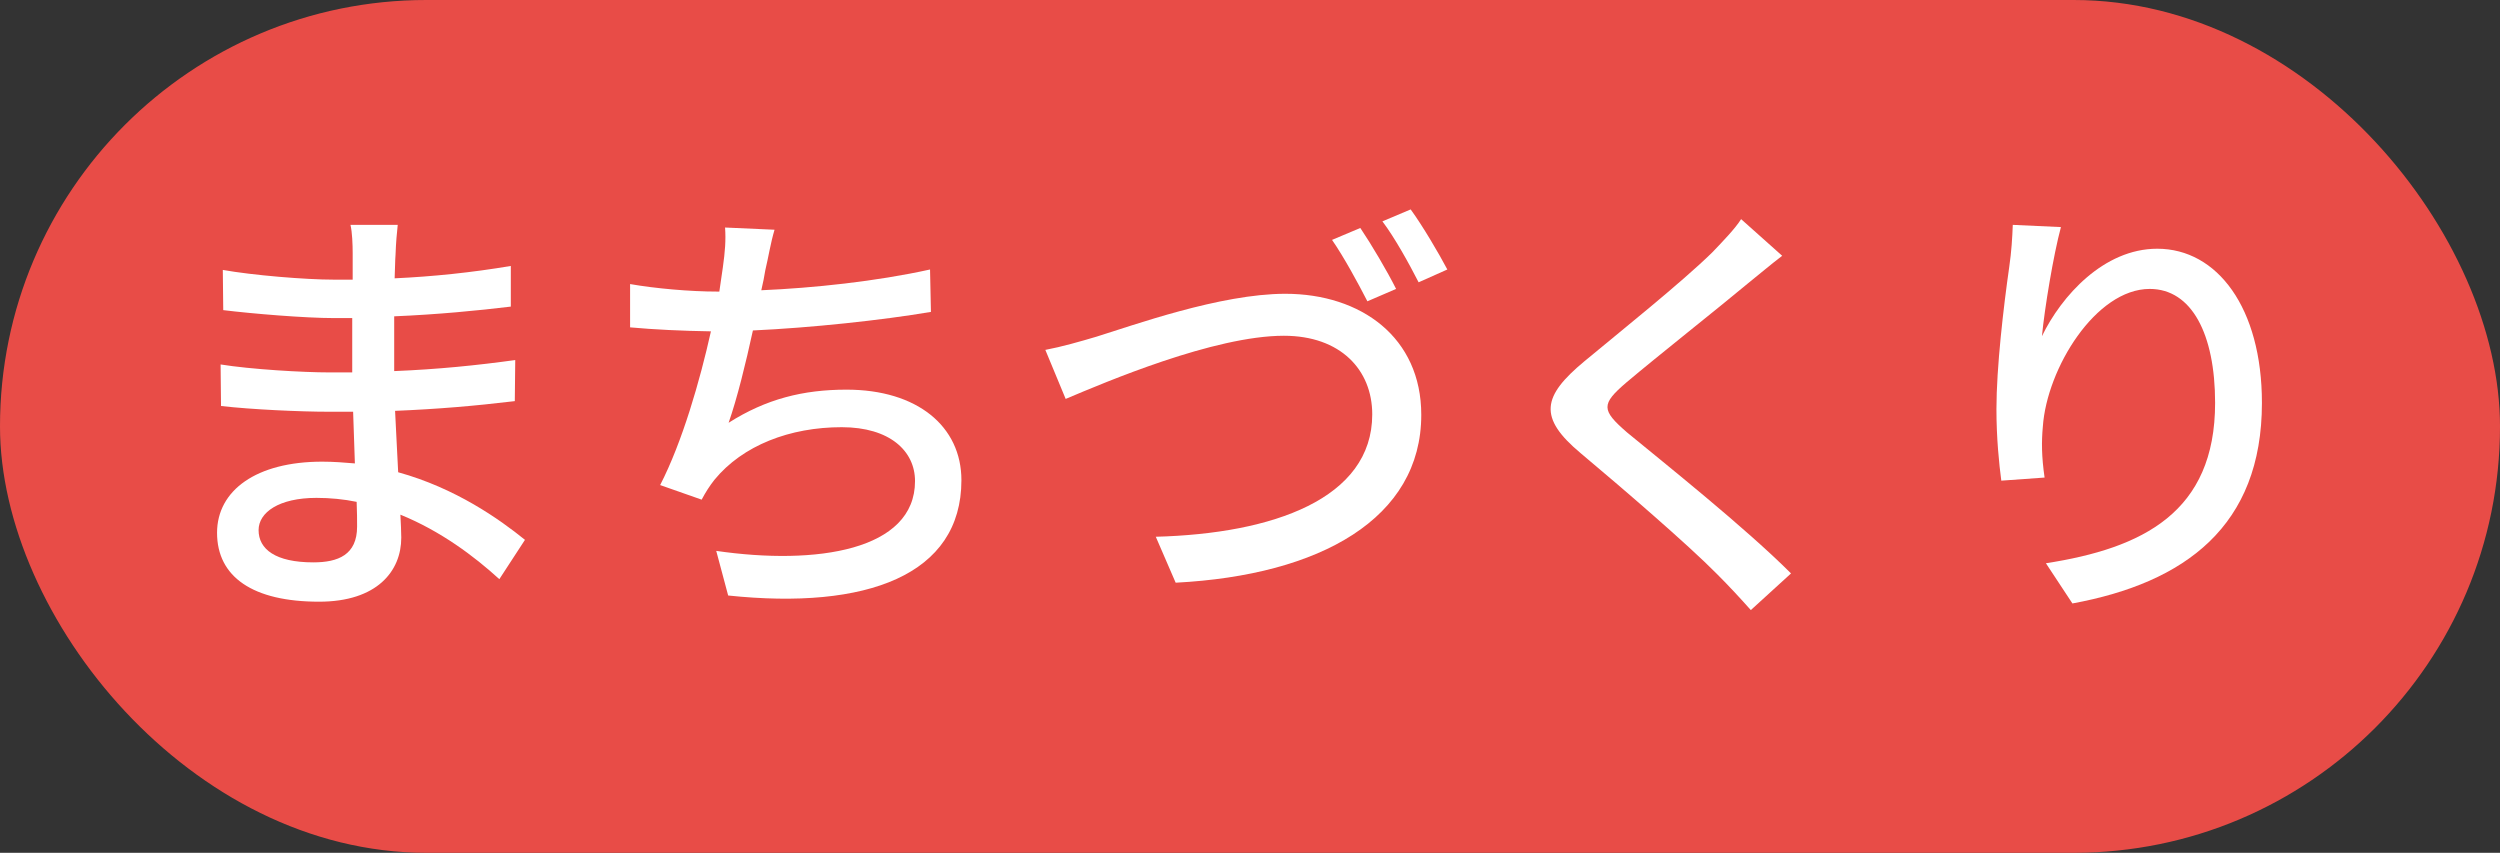
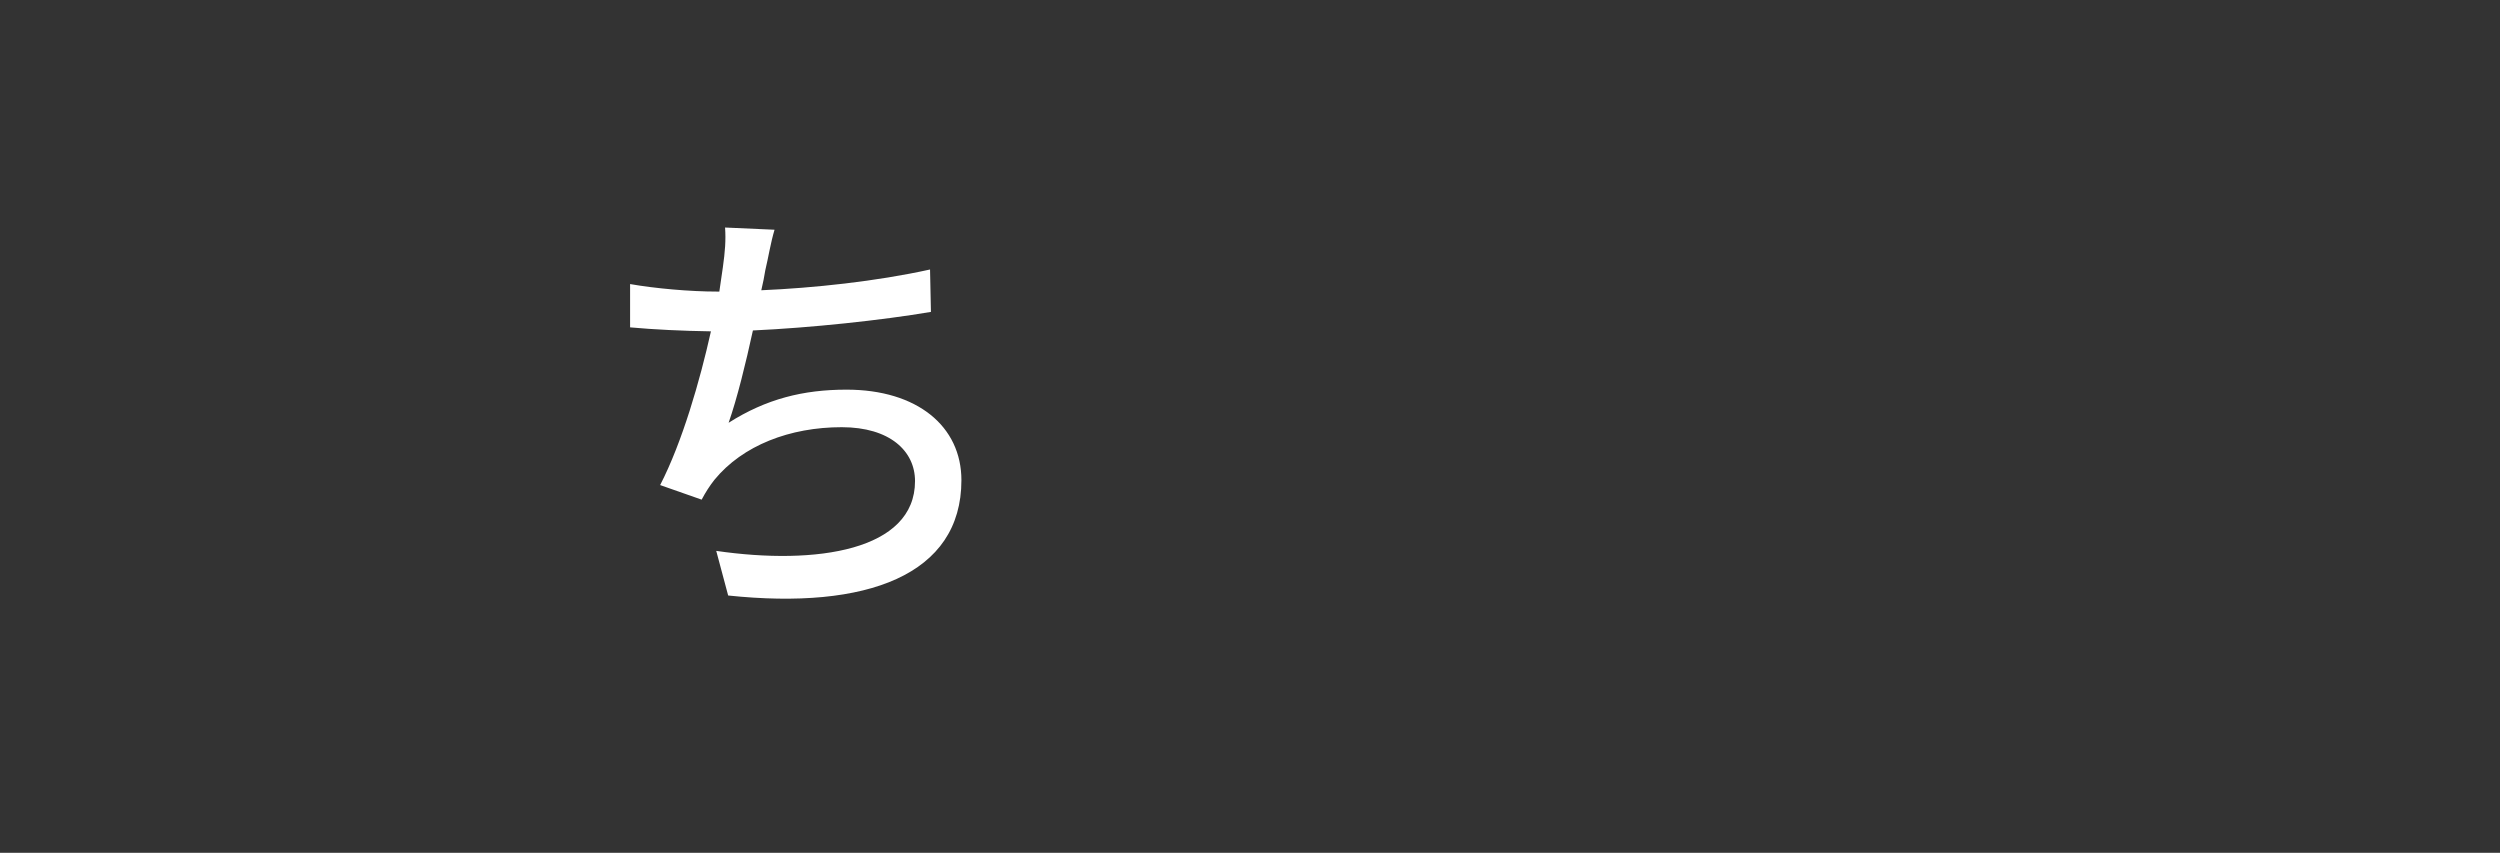
<svg xmlns="http://www.w3.org/2000/svg" width="214" height="73" viewBox="0 0 214 73" fill="none">
  <rect x="0" y="0" width="214" height="73" fill="#333333" stroke="none" />
-   <rect width="214" height="73" rx="36.5" fill="#E84C47" />
-   <path d="M22.135 45.379C22.135 47.005 23.572 48.139 26.823 48.139C28.941 48.139 30.567 47.496 30.567 45.076C30.567 44.547 30.567 43.791 30.529 42.959C29.433 42.732 28.261 42.618 27.088 42.618C23.874 42.618 22.135 43.866 22.135 45.379ZM34.046 19.249C33.97 19.93 33.895 20.762 33.857 21.821C33.819 22.274 33.819 22.993 33.781 23.825C37.033 23.674 40.361 23.333 43.726 22.766V26.245C40.928 26.585 37.411 26.925 33.743 27.077C33.743 28.778 33.743 30.556 33.743 31.766C37.487 31.614 40.815 31.274 44.105 30.82L44.067 34.337C40.588 34.753 37.449 35.018 33.819 35.169C33.895 36.908 34.008 38.724 34.084 40.425C39 41.786 42.743 44.434 44.937 46.211L42.743 49.576C40.588 47.61 37.714 45.454 34.273 44.055C34.311 44.849 34.349 45.492 34.349 46.022C34.349 48.895 32.269 51.505 27.315 51.505C21.643 51.505 18.58 49.387 18.58 45.606C18.58 41.975 21.945 39.518 27.58 39.518C28.563 39.518 29.471 39.593 30.378 39.669C30.34 38.194 30.265 36.644 30.227 35.245C29.546 35.245 28.866 35.245 28.147 35.245C25.727 35.245 21.53 35.056 18.92 34.753L18.883 31.198C21.454 31.614 25.916 31.879 28.223 31.879C28.866 31.879 29.508 31.879 30.151 31.879C30.151 30.329 30.151 28.741 30.151 27.228C29.66 27.228 29.13 27.228 28.601 27.228C26.105 27.228 21.567 26.85 19.11 26.547L19.072 23.106C21.605 23.56 26.143 23.938 28.563 23.938C29.092 23.938 29.66 23.938 30.189 23.938C30.189 23.069 30.189 22.274 30.189 21.632C30.189 20.989 30.151 19.854 30 19.249H34.046Z" fill="white" />
  <path d="M66.301 19.665C65.961 20.8 65.772 22.047 65.507 23.144C65.432 23.636 65.318 24.203 65.167 24.846C69.591 24.657 74.999 24.09 79.612 23.069L79.688 26.699C75.453 27.417 69.402 28.06 64.449 28.287C63.843 31.085 63.087 34.148 62.369 36.19C65.583 34.148 68.759 33.354 72.465 33.354C78.515 33.354 82.297 36.492 82.297 41.106C82.297 49.236 74.167 52.223 62.331 50.975L61.31 47.156C69.894 48.404 78.326 47.118 78.326 41.181C78.326 38.61 76.171 36.568 72.049 36.568C67.625 36.568 63.579 38.118 61.159 41.068C60.743 41.597 60.402 42.127 60.062 42.77L56.508 41.522C58.398 37.854 59.911 32.598 60.856 28.363C58.361 28.325 56.016 28.211 53.936 28.022V24.316C56.092 24.695 59.079 24.959 61.386 24.959C61.461 24.959 61.499 24.959 61.575 24.959C61.688 24.165 61.802 23.447 61.877 22.879C62.066 21.518 62.142 20.573 62.066 19.476L66.301 19.665Z" fill="white" />
-   <path d="M89.481 29.951C90.881 29.686 92.469 29.232 93.868 28.816C96.931 27.871 104.456 25.148 110.015 25.148C116.519 25.148 121.661 28.892 121.661 35.509C121.661 44.358 113.04 49.236 100.637 49.879L98.935 45.946C108.956 45.681 117.464 42.694 117.464 35.471C117.464 31.652 114.741 28.741 109.901 28.741C103.926 28.741 94.624 32.711 91.221 34.148L89.481 29.951ZM116.443 19.514C117.388 20.913 118.75 23.22 119.506 24.732L117.048 25.791C116.254 24.241 115.044 22.01 114.023 20.535L116.443 19.514ZM120.754 17.926C121.775 19.325 123.174 21.707 123.892 23.069L121.434 24.165C120.602 22.539 119.392 20.346 118.334 18.947L120.754 17.926Z" fill="white" />
-   <path d="M152.555 21.896C151.61 22.615 150.4 23.636 149.644 24.241C147.11 26.358 141.892 30.48 139.207 32.749C137.052 34.602 137.052 35.093 139.283 37.022C142.497 39.669 149.379 45.152 153.312 49.085L149.871 52.223C148.963 51.202 147.98 50.143 146.997 49.16C144.463 46.589 138.829 41.749 135.312 38.799C131.644 35.736 132.022 33.921 135.615 30.934C138.526 28.514 144.009 24.127 146.581 21.594C147.45 20.686 148.547 19.552 149.039 18.758L152.555 21.896Z" fill="white" />
-   <path d="M176.416 19.438C175.773 21.821 175.017 26.396 174.79 28.778C176.454 25.337 180.084 21.291 184.66 21.291C189.802 21.291 193.621 26.358 193.621 34.488C193.621 45.038 187.042 49.879 177.399 51.656L175.13 48.215C183.412 46.929 189.613 43.866 189.613 34.488C189.613 28.589 187.609 24.732 184.017 24.732C179.403 24.732 175.206 31.539 174.866 36.53C174.752 37.778 174.752 39.064 175.017 40.879L171.311 41.144C171.122 39.707 170.895 37.514 170.895 35.018C170.895 31.463 171.5 26.283 171.992 22.842C172.181 21.556 172.256 20.308 172.294 19.249L176.416 19.438Z" fill="white" />
</svg>